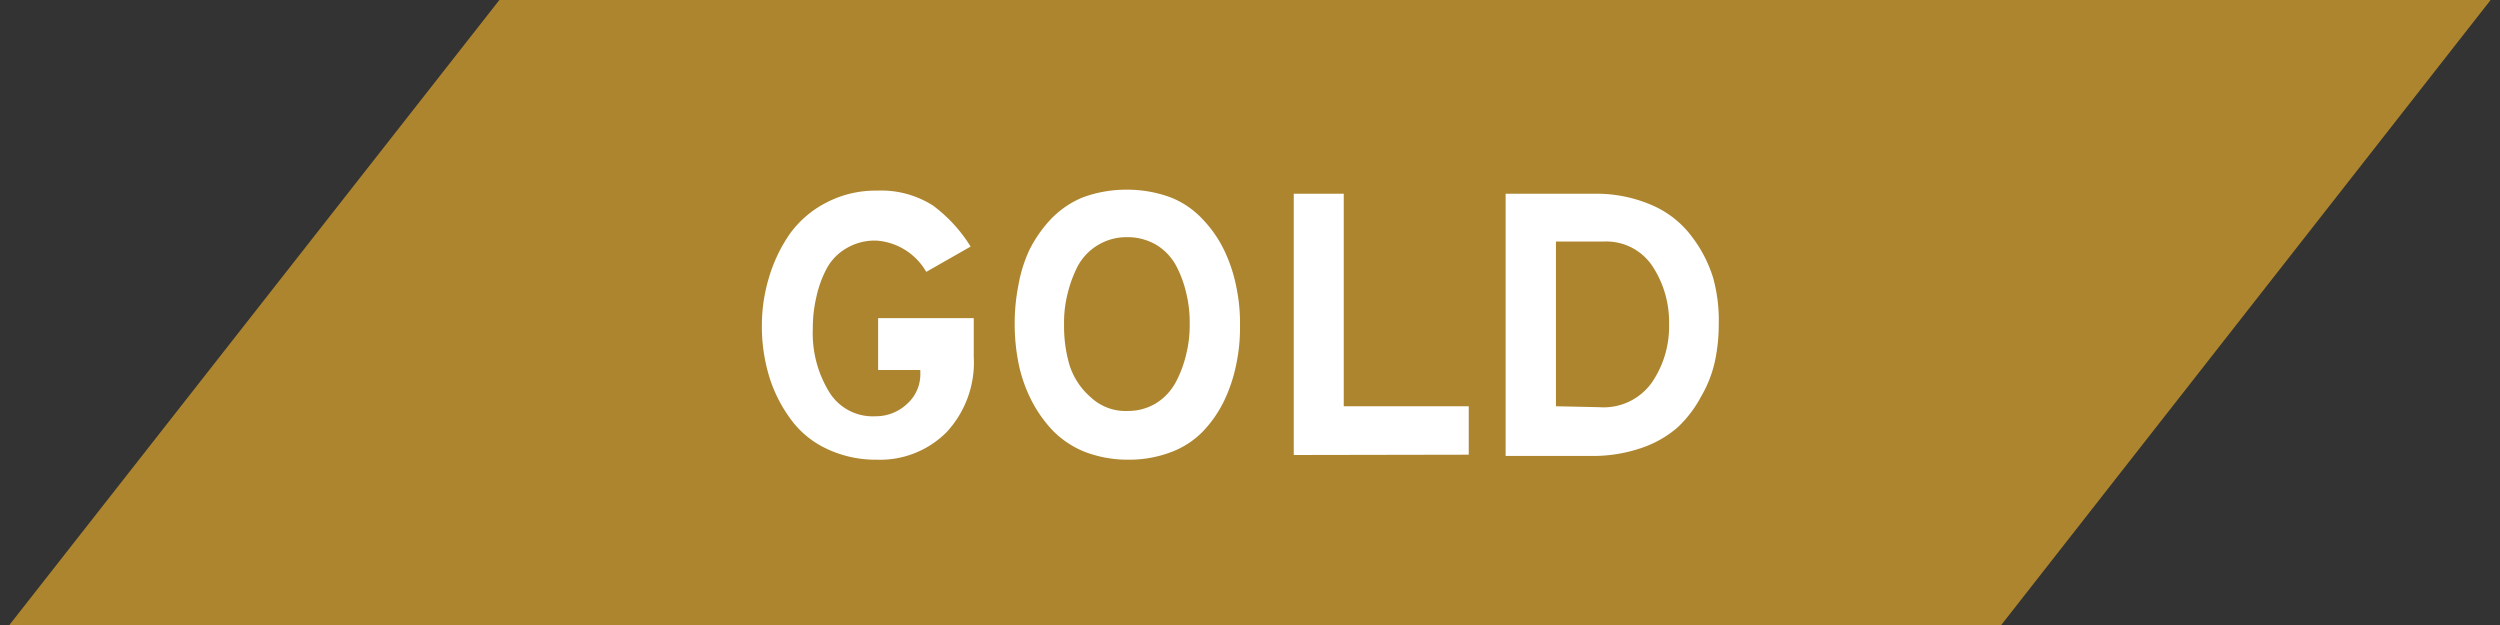
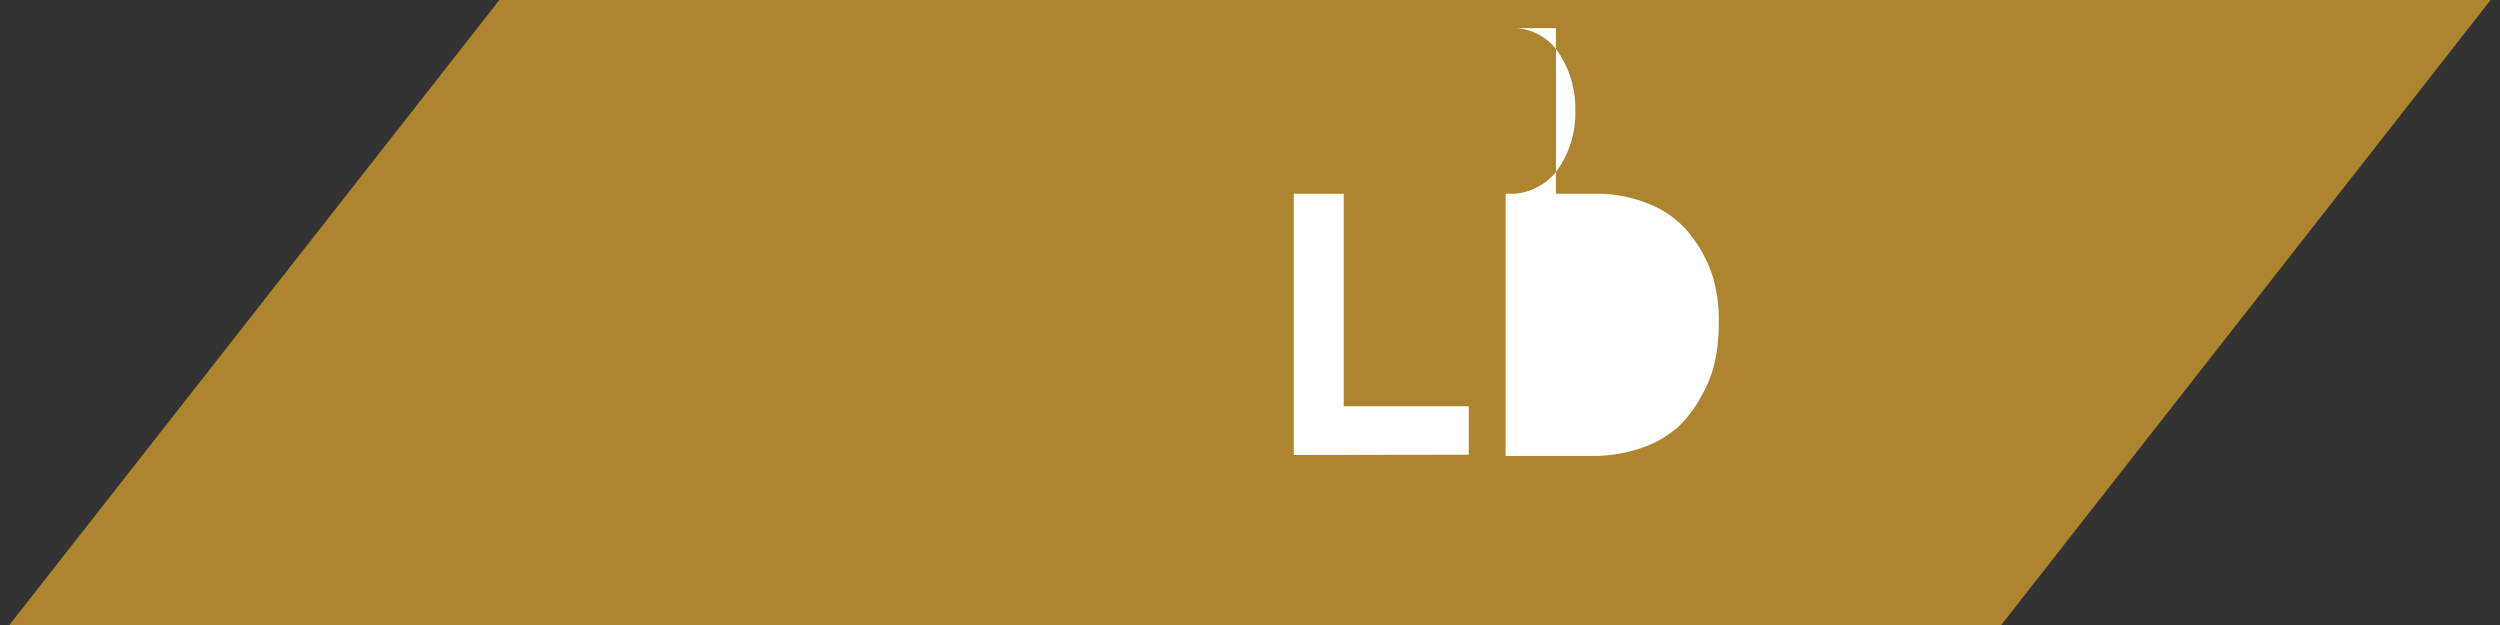
<svg xmlns="http://www.w3.org/2000/svg" id="Layer_1" data-name="Layer 1" viewBox="0 0 80 20">
  <rect x="0" y="0" width="80" height="20" fill="#333333" stroke="none" />
  <defs>
    <style>.cls-1{fill:#ad852e;}.cls-2{fill:#fff;}</style>
  </defs>
  <polygon class="cls-1" points="64.04 20 0.3 20 15.98 0 79.7 0 64.04 20" />
-   <path class="cls-2" d="M28.06,14.71a3.64,3.64,0,0,1-1.65-.37,3,3,0,0,1-1.16-1A4.49,4.49,0,0,1,24.6,12a5.53,5.53,0,0,1-.22-1.6,5.3,5.3,0,0,1,.23-1.53,4.88,4.88,0,0,1,.66-1.38,3.28,3.28,0,0,1,1.16-1,3.39,3.39,0,0,1,1.63-.39,3.09,3.09,0,0,1,1.8.48,4.77,4.77,0,0,1,1.2,1.31l-1.42.81a2,2,0,0,0-1.58-1,1.77,1.77,0,0,0-1,.26,1.65,1.65,0,0,0-.63.68,3.55,3.55,0,0,0-.31.88,4.33,4.33,0,0,0-.11,1,3.59,3.59,0,0,0,.51,2,1.63,1.63,0,0,0,1.5.8,1.45,1.45,0,0,0,1-.39,1.27,1.27,0,0,0,.43-1v-.09H28.1V10.18h3.06v1.23a3.28,3.28,0,0,1-.87,2.42A3,3,0,0,1,28.06,14.71Z" />
-   <path class="cls-2" d="M37.52,14.45a3.77,3.77,0,0,1-1.41.26,3.82,3.82,0,0,1-1.42-.26,3,3,0,0,1-1-.67,4.14,4.14,0,0,1-.7-1,4.63,4.63,0,0,1-.4-1.17,6.39,6.39,0,0,1-.12-1.25,6.28,6.28,0,0,1,.12-1.24A4.5,4.5,0,0,1,32.94,8a4.14,4.14,0,0,1,.7-1,3,3,0,0,1,1-.68,4,4,0,0,1,1.42-.25,4,4,0,0,1,1.41.25,2.81,2.81,0,0,1,1,.68,3.87,3.87,0,0,1,.7,1,4.88,4.88,0,0,1,.39,1.17,5.61,5.61,0,0,1,.12,1.24,5.7,5.7,0,0,1-.12,1.25,5,5,0,0,1-.39,1.17,3.87,3.87,0,0,1-.7,1A2.79,2.79,0,0,1,37.52,14.45Zm-1.41-1.3A1.71,1.71,0,0,0,37,12.9a1.79,1.79,0,0,0,.63-.68,3.68,3.68,0,0,0,.33-.89,3.8,3.8,0,0,0,.11-.95,3.93,3.93,0,0,0-.11-1,3.62,3.62,0,0,0-.32-.87,1.76,1.76,0,0,0-.63-.67,1.81,1.81,0,0,0-.94-.25,1.77,1.77,0,0,0-1.59.94,4,4,0,0,0-.32.88,3.8,3.8,0,0,0-.11,1,4.37,4.37,0,0,0,.18,1.29,2.26,2.26,0,0,0,.66,1A1.63,1.63,0,0,0,36.11,13.15Z" />
  <path class="cls-2" d="M41.4,14.56V6.2H43V13h4v1.55Z" />
-   <path class="cls-2" d="M48.18,6.2H51a4.46,4.46,0,0,1,1.85.36,3.14,3.14,0,0,1,1.28,1,4.22,4.22,0,0,1,.69,1.33A5.1,5.1,0,0,1,55,10.38a5.66,5.66,0,0,1-.12,1.17,3.84,3.84,0,0,1-.44,1.13,3.8,3.8,0,0,1-.76,1,3.45,3.45,0,0,1-1.17.66,4.75,4.75,0,0,1-1.6.25H48.18Zm3,6.83a1.89,1.89,0,0,0,1.68-.79,3.16,3.16,0,0,0,.55-1.86,3.25,3.25,0,0,0-.53-1.86,1.77,1.77,0,0,0-1.57-.79H49.79V13Z" />
+   <path class="cls-2" d="M48.18,6.2H51a4.46,4.46,0,0,1,1.85.36,3.14,3.14,0,0,1,1.28,1,4.22,4.22,0,0,1,.69,1.33A5.1,5.1,0,0,1,55,10.38a5.66,5.66,0,0,1-.12,1.17,3.84,3.84,0,0,1-.44,1.13,3.8,3.8,0,0,1-.76,1,3.45,3.45,0,0,1-1.17.66,4.75,4.75,0,0,1-1.6.25H48.18Za1.89,1.89,0,0,0,1.68-.79,3.16,3.16,0,0,0,.55-1.86,3.25,3.25,0,0,0-.53-1.86,1.77,1.77,0,0,0-1.57-.79H49.79V13Z" />
</svg>